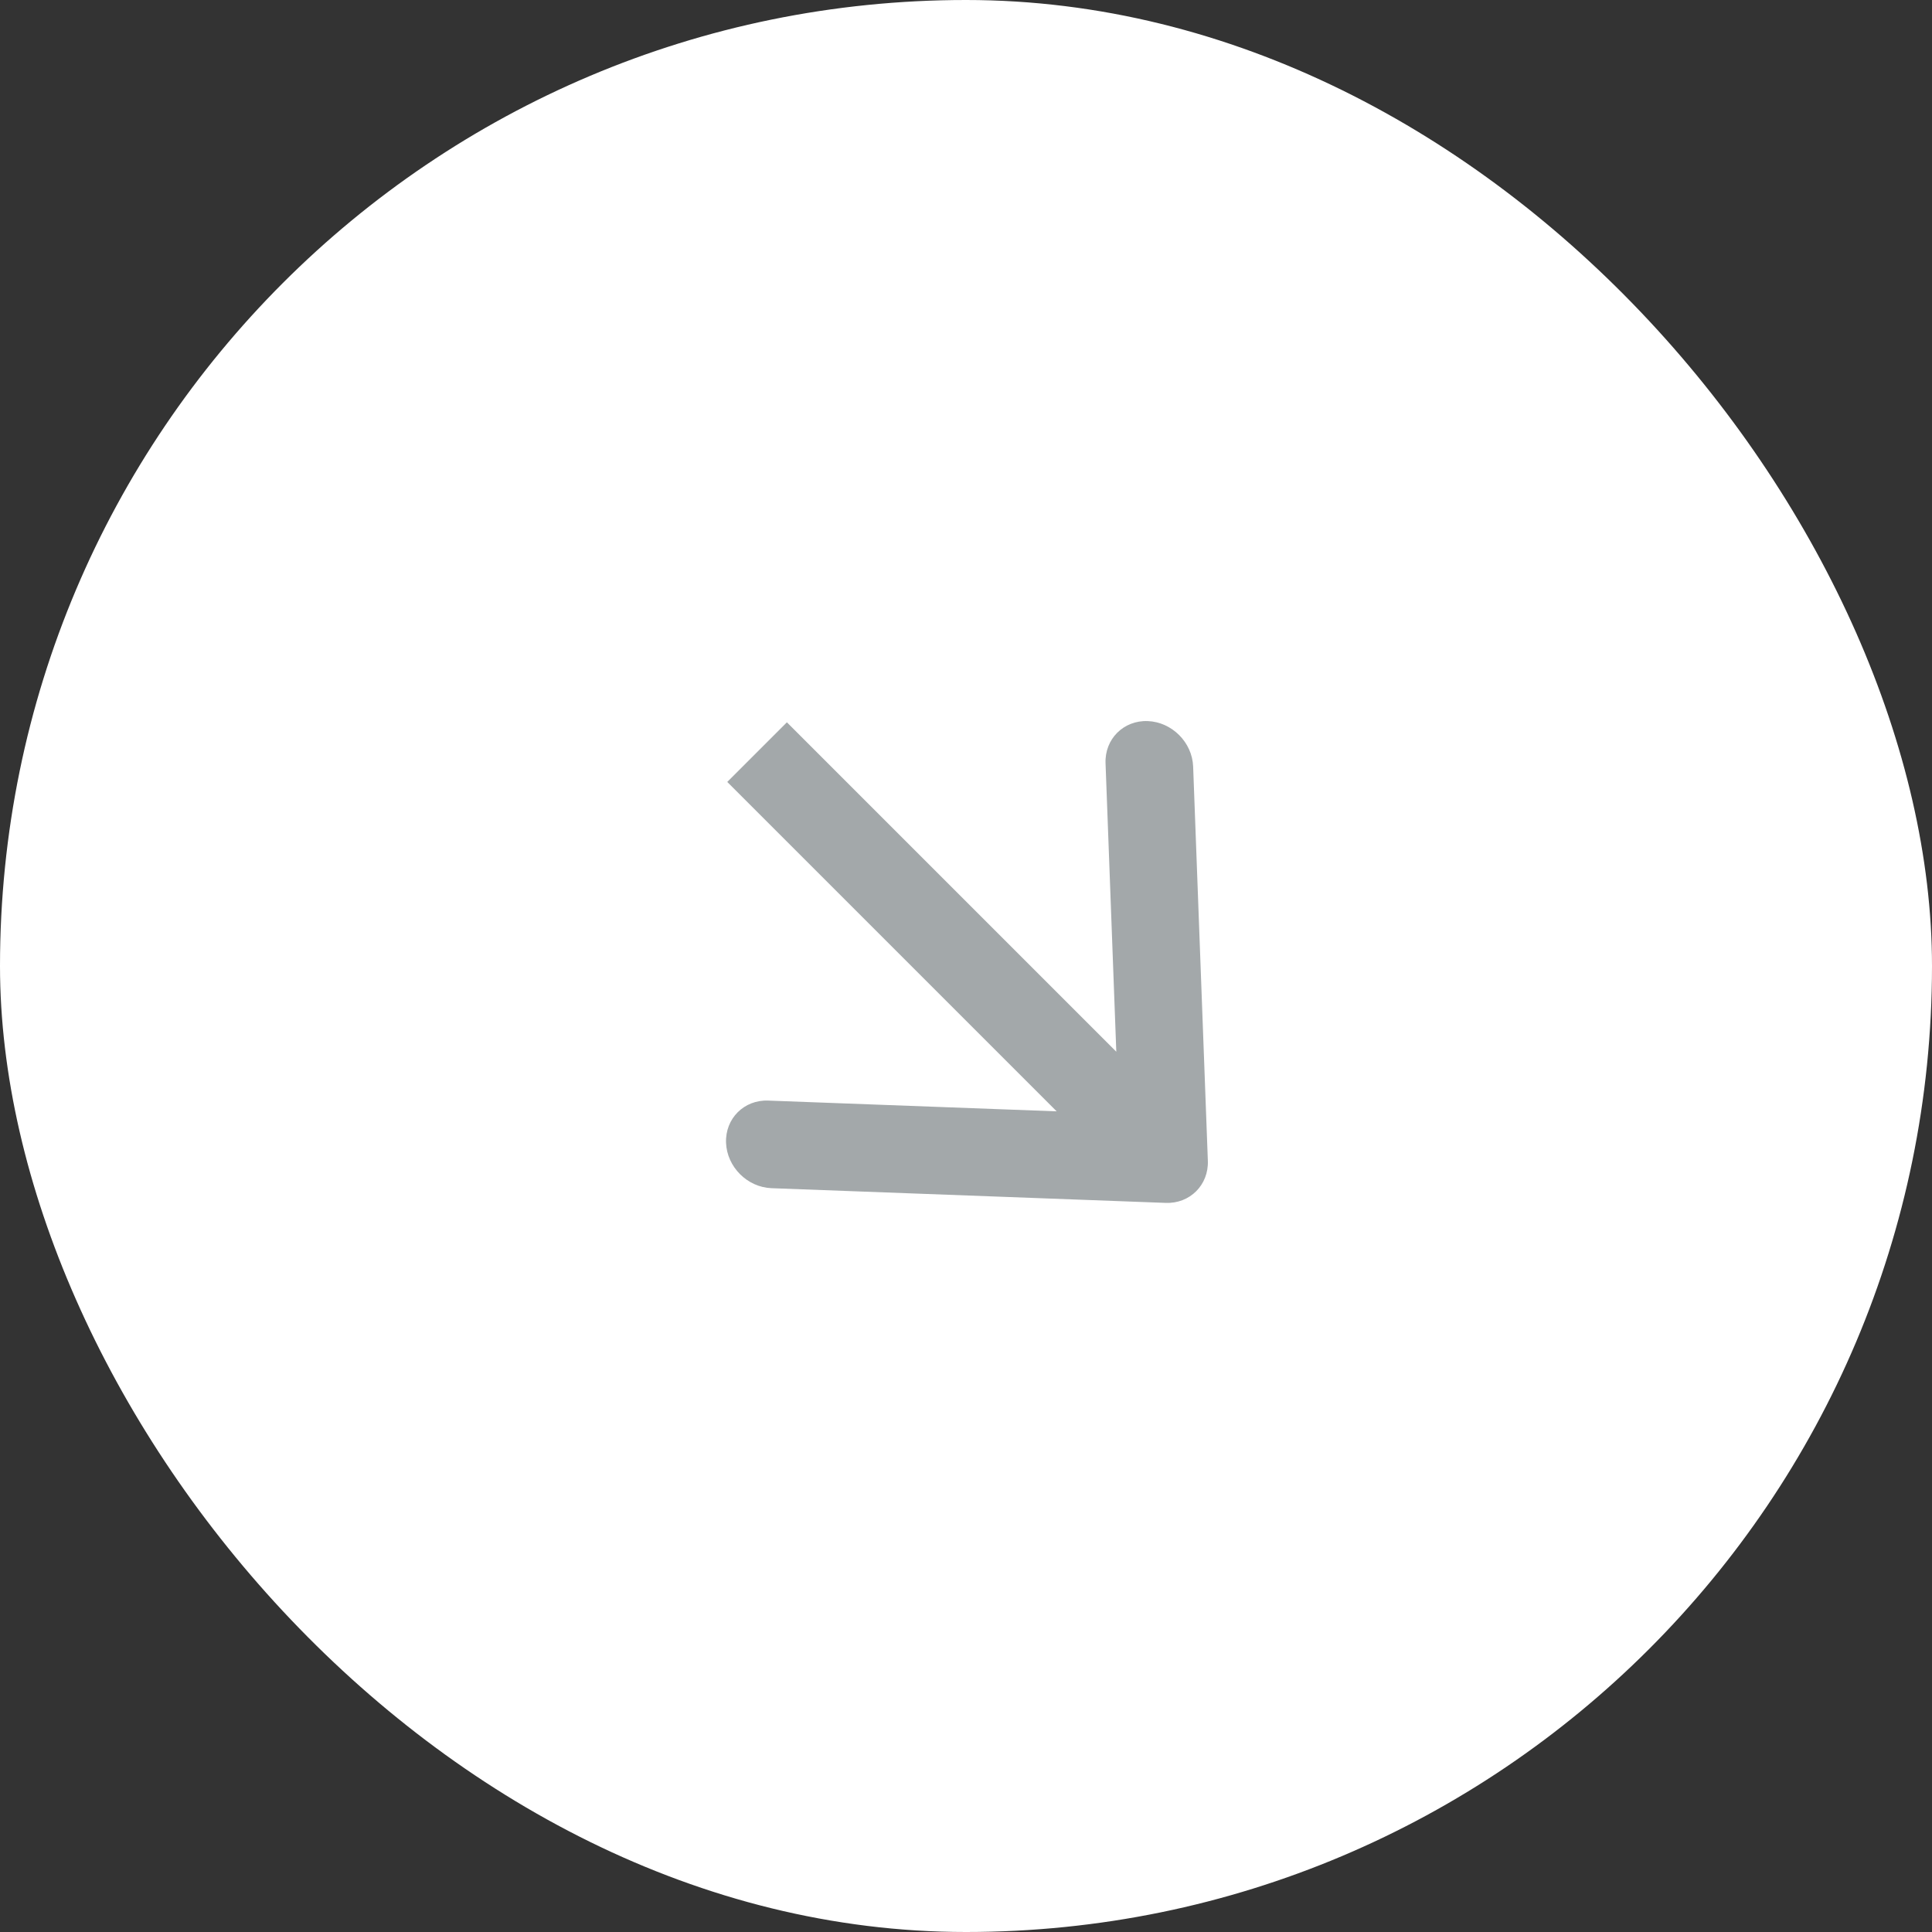
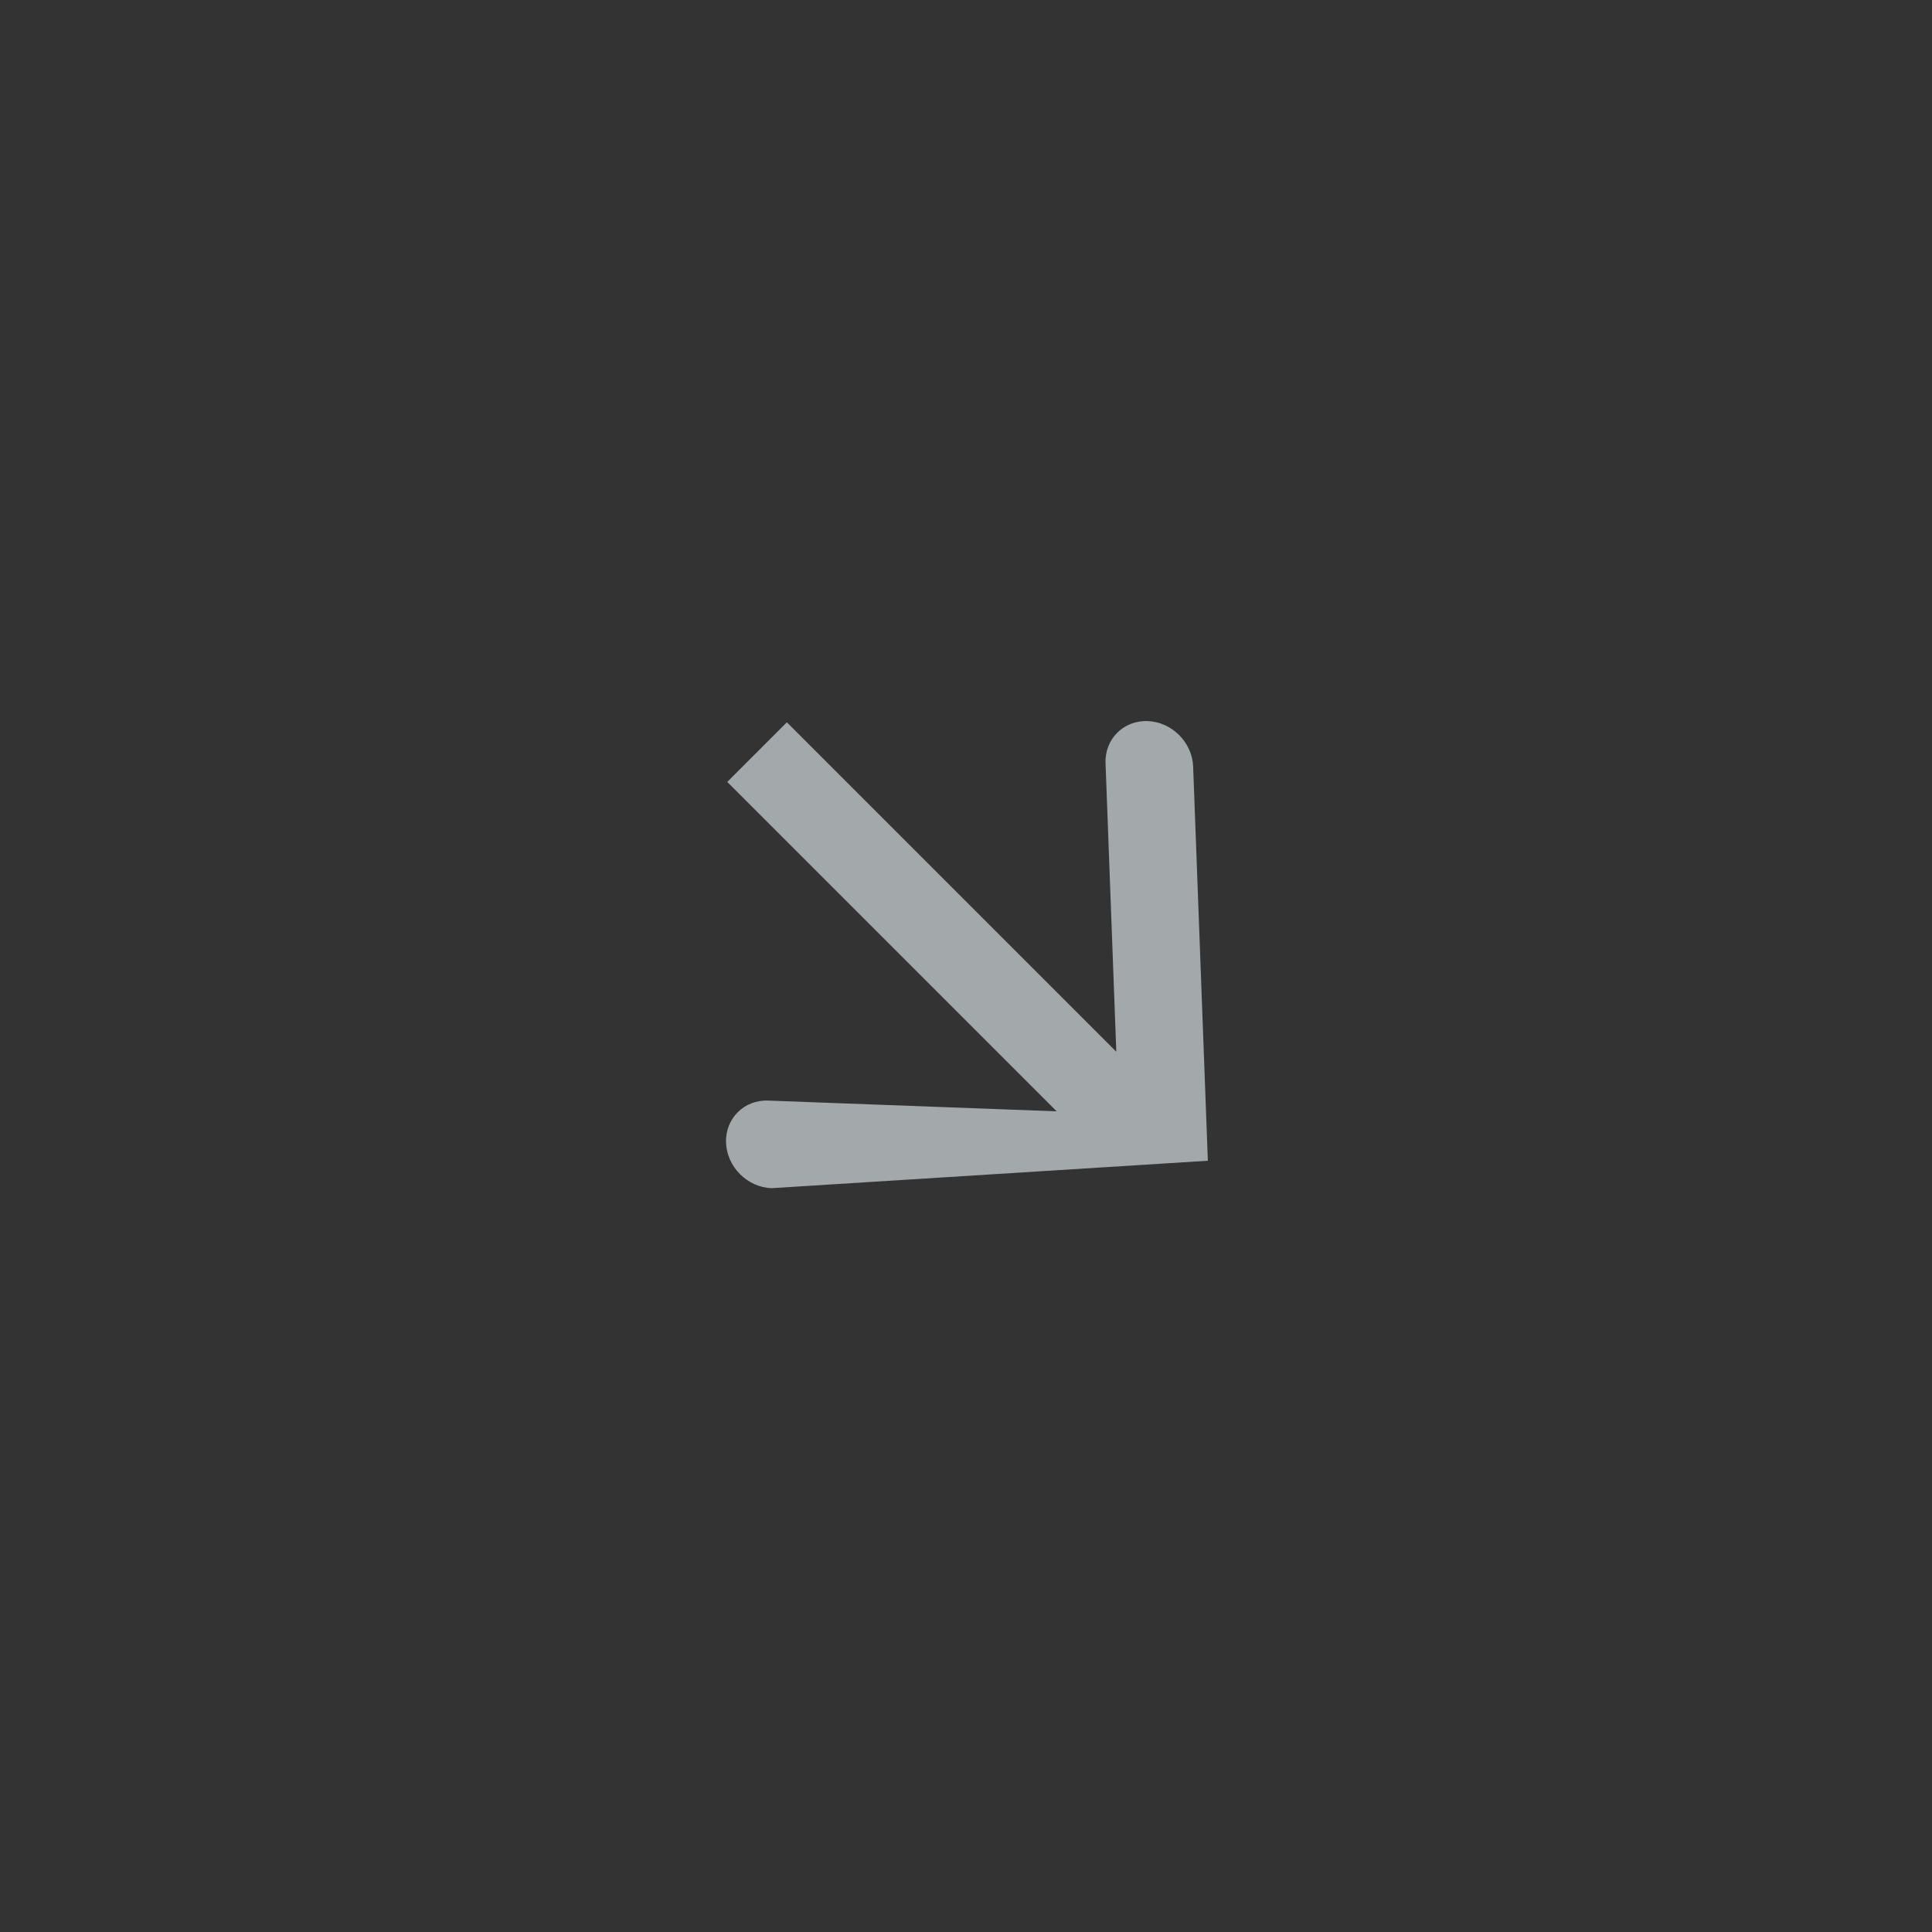
<svg xmlns="http://www.w3.org/2000/svg" width="44" height="44" viewBox="0 0 44 44" fill="none">
  <rect x="0" y="0" width="44" height="44" fill="#333333" stroke="none" />
-   <rect width="44" height="44" rx="22" fill="white" />
-   <path fill-rule="evenodd" clip-rule="evenodd" d="M27.173 17.457L27.508 26.435C27.529 26.986 27.099 27.416 26.548 27.395L17.57 27.06C17.019 27.039 16.556 26.576 16.535 26.025C16.515 25.474 16.945 25.044 17.495 25.065L24.065 25.31L16.563 17.808L17.921 16.45L25.423 23.952L25.178 17.383C25.157 16.832 25.587 16.402 26.138 16.422C26.689 16.443 27.152 16.906 27.173 17.457Z" fill="#A3A8AA" />
+   <path fill-rule="evenodd" clip-rule="evenodd" d="M27.173 17.457L27.508 26.435L17.57 27.06C17.019 27.039 16.556 26.576 16.535 26.025C16.515 25.474 16.945 25.044 17.495 25.065L24.065 25.31L16.563 17.808L17.921 16.45L25.423 23.952L25.178 17.383C25.157 16.832 25.587 16.402 26.138 16.422C26.689 16.443 27.152 16.906 27.173 17.457Z" fill="#A3A8AA" />
</svg>